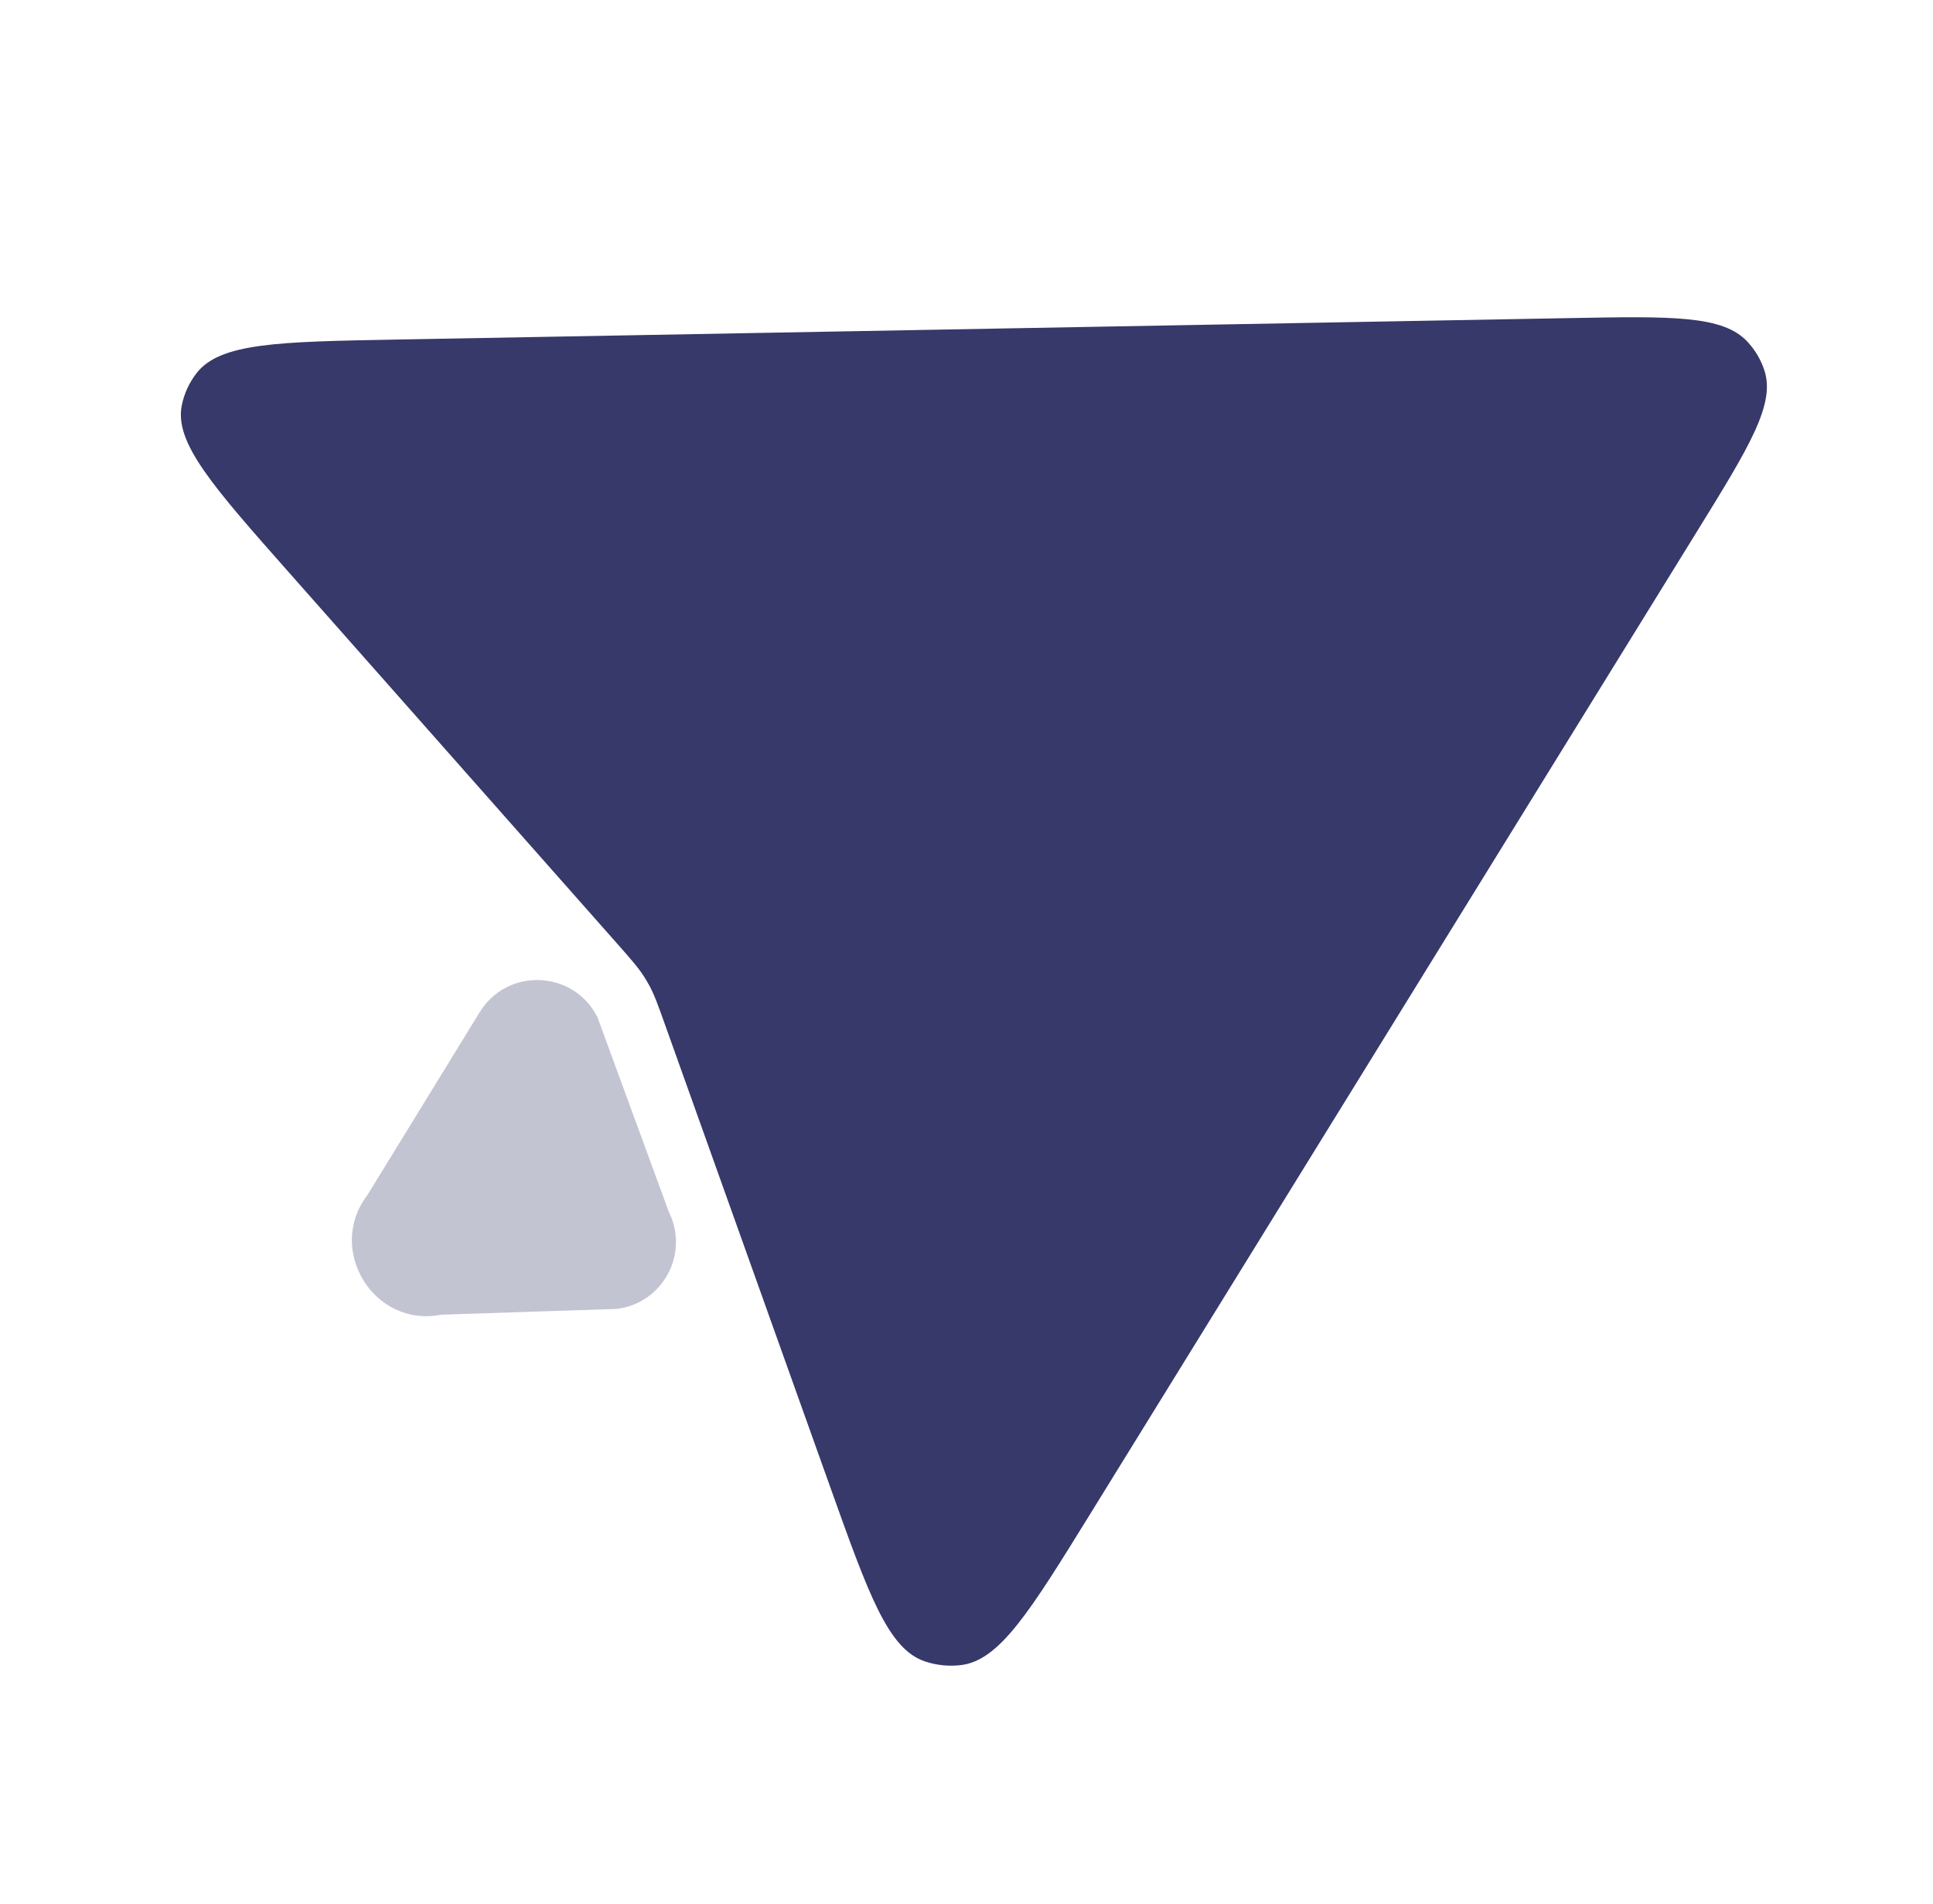
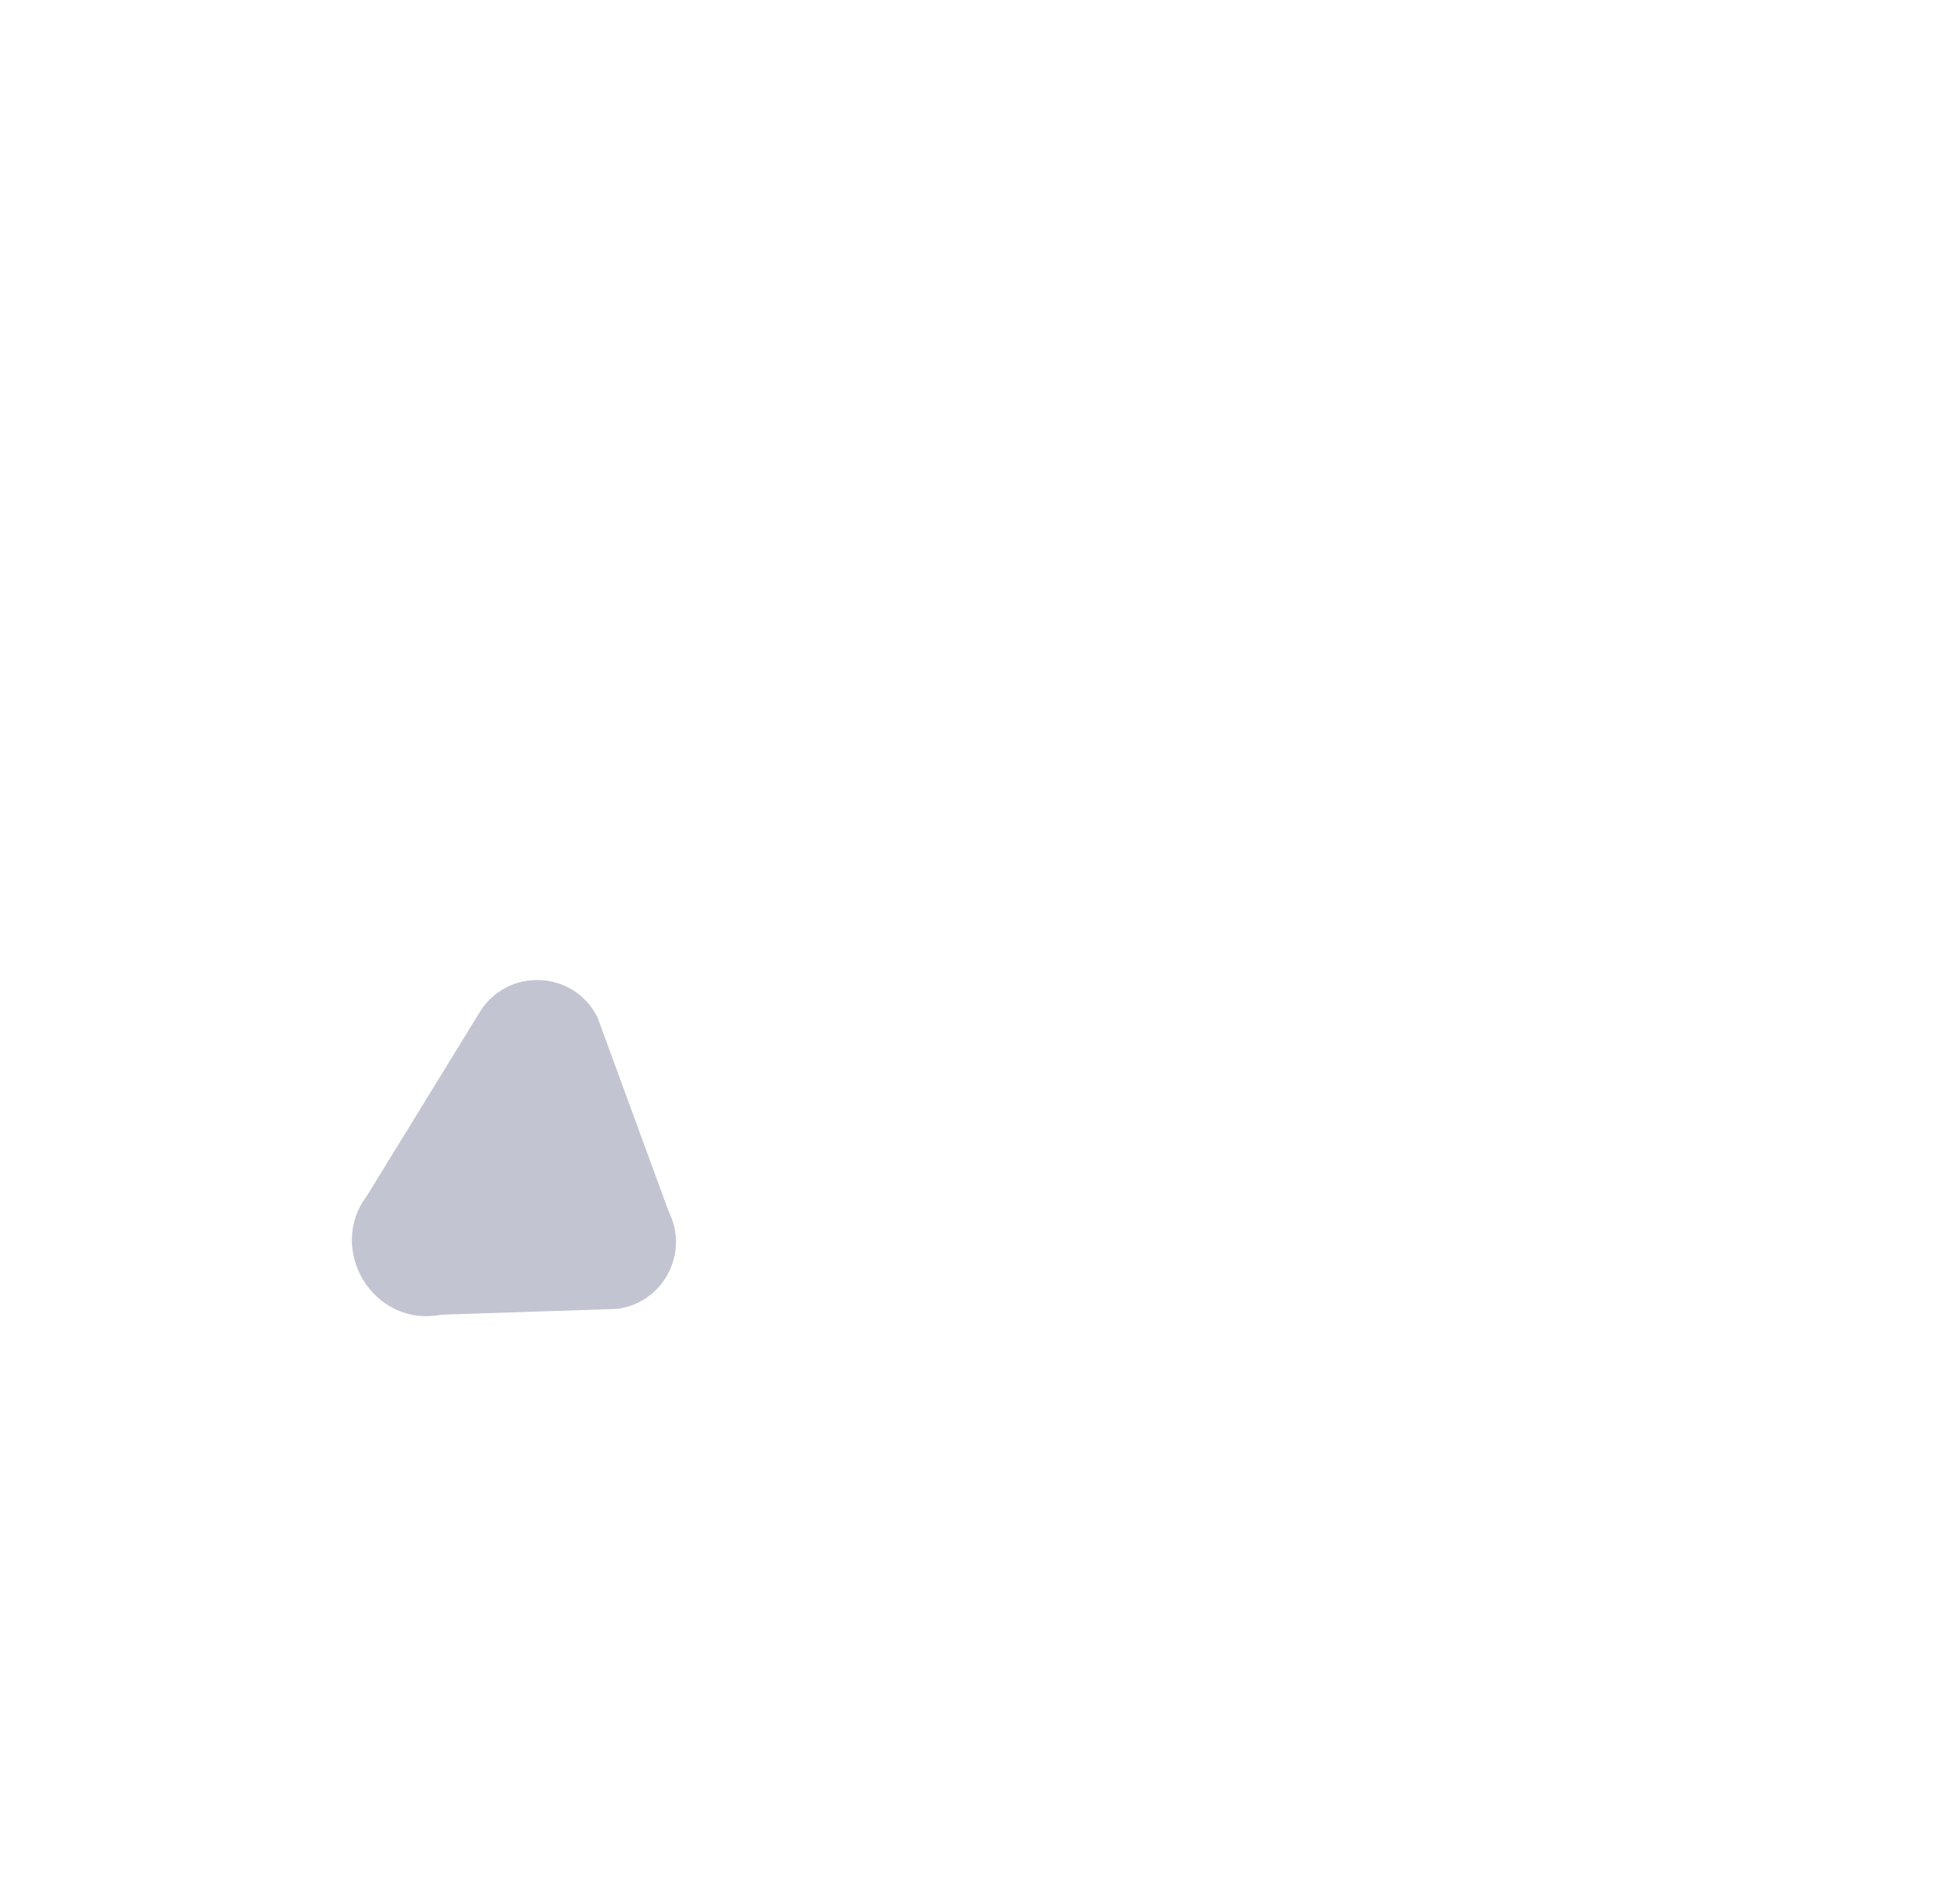
<svg xmlns="http://www.w3.org/2000/svg" width="65" height="64" viewBox="0 0 65 64" fill="none">
  <g id="Ternav Icon/Bulk/Telegram">
-     <path id="Vector" d="M22.37 34.47L27.916 49.99C29.214 53.625 29.864 55.443 31.107 55.858C31.495 55.987 31.907 56.029 32.313 55.98C33.618 55.823 34.636 54.174 36.673 50.878L57.053 17.885C58.821 15.023 59.705 13.592 59.33 12.452C59.213 12.094 59.018 11.765 58.759 11.487C57.934 10.6 56.222 10.631 52.797 10.694L13.317 11.416C9.372 11.488 7.4 11.524 6.608 12.547C6.361 12.866 6.192 13.235 6.113 13.627C5.86 14.886 7.149 16.343 9.726 19.257L20.733 31.702C21.215 32.248 21.456 32.521 21.651 32.824C21.716 32.924 21.777 33.028 21.834 33.133C22.006 33.449 22.127 33.789 22.37 34.47Z" fill="#37396A" />
    <path id="Vector (Stroke)" opacity="0.3" fill-rule="evenodd" clip-rule="evenodd" d="M20.092 34.203L22.491 40.745C23.188 42.141 22.297 43.808 20.749 44.005L14.839 44.2C12.553 44.644 10.965 42.001 12.349 40.186L16.132 34.028C17.064 32.513 19.298 32.611 20.092 34.203Z" fill="#37396A" />
  </g>
</svg>